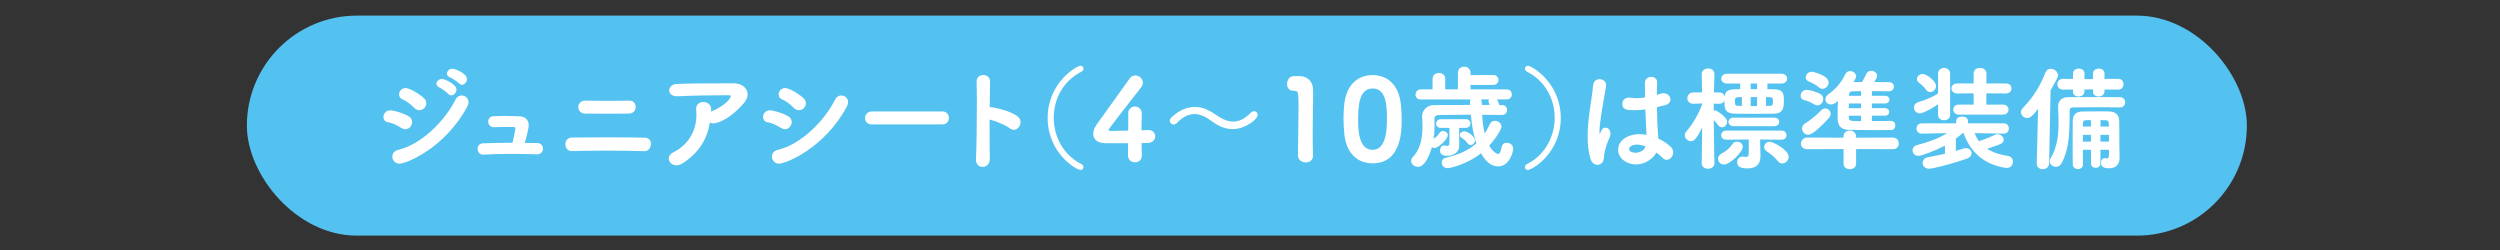
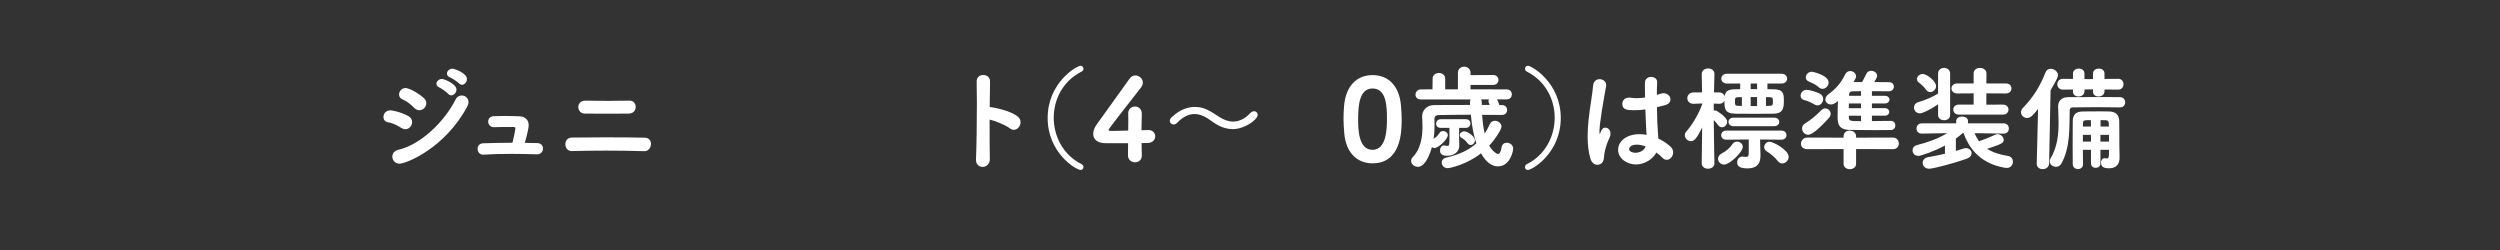
<svg xmlns="http://www.w3.org/2000/svg" id="_レイヤー_2" data-name="レイヤー_2" viewBox="0 0 400 40">
  <rect x="0" y="0" width="400" height="40" fill="#333333" stroke="none" />
  <defs>
    <style>
      .cls-1 {
        fill: none;
      }

      .cls-2 {
        fill: #54c2f0;
      }

      .cls-3 {
        fill: #fff;
      }

      .cls-4 {
        clip-path: url(#clippath);
      }
    </style>
    <clipPath id="clippath">
      <rect class="cls-1" width="400" height="40" />
    </clipPath>
  </defs>
  <g id="_修正箇所" data-name="修正箇所">
    <g class="cls-4">
      <g>
-         <rect class="cls-2" x="39.5" y="2.5" width="320" height="35.2" rx="17.6" ry="17.6" />
        <g>
          <path class="cls-3" d="M64.194,20.46c-.648-.414-1.404-.792-2.106-.9-.504-.072-.738-.45-.738-.846,0-.504.396-1.062,1.116-1.062.27,0,1.584.234,2.863.918.432.234.612.594.612.955,0,.576-.468,1.152-1.081,1.152-.198,0-.432-.072-.666-.216ZM63.906,26.186c-.702,0-1.134-.576-1.134-1.134,0-.468.288-.918.954-1.08,3.565-.828,7.364-4.465,9.165-8.048.216-.45.612-.648.99-.648.54,0,1.08.414,1.08,1.062,0,.216-.072.468-.216.738-3.565,6.626-9.723,9.11-10.839,9.11ZM66.247,17.238c-.522-.541-1.17-1.062-1.837-1.333-.396-.162-.558-.468-.558-.792,0-.504.415-1.026,1.044-1.026.576,0,2.035.811,2.899,1.584.288.252.414.559.414.847,0,.594-.504,1.116-1.098,1.116-.288,0-.576-.108-.864-.396ZM71.721,15.023c-.198-.234-1.081-.882-1.387-1.008-.36-.144-.504-.378-.504-.612,0-.378.396-.774.882-.774.324,0,2.323.792,2.323,1.71,0,.486-.414.918-.829.918-.162,0-.342-.072-.486-.234ZM73.431,13.331c-.198-.216-1.098-.829-1.404-.937-.36-.144-.522-.378-.522-.612,0-.396.396-.792.882-.792.324,0,2.323.702,2.323,1.656,0,.468-.378.918-.792.918-.162,0-.342-.072-.486-.234Z" />
          <path class="cls-3" d="M85.977,22.891c.612.018.9.45.9.882,0,.45-.324.918-.918.918h-.036c-1.224-.036-2.646-.072-4.051-.072-1.621,0-3.241.036-4.501.126h-.072c-.576,0-.882-.468-.882-.918s.271-.882.882-.9c1.188-.036,2.917-.09,4.7-.09.162-.594.468-2.107.468-2.287,0-.144-.072-.234-.342-.234h-.612c-1.603,0-2.017.018-2.377.036h-.072c-.63,0-.954-.45-.954-.9,0-.414.288-.846.864-.864s1.17-.036,1.729-.036c.954,0,1.818.036,2.395.054,1.044.036,1.495.684,1.495,1.458,0,.468-.378,1.962-.63,2.791.702,0,1.386.018,2.017.036Z" />
          <path class="cls-3" d="M103.114,24.188c-1.783-.054-4.015-.09-6.194-.09-1.98,0-3.925.036-5.438.072h-.036c-.63,0-.99-.54-.99-1.098,0-.522.324-1.044,1.026-1.062,1.386-.018,3.349-.036,5.347-.036,2.323,0,4.718.018,6.32.054.703.018,1.009.486,1.009.99,0,.559-.396,1.17-1.009,1.17h-.036ZM100.611,18.174c-.936.018-2.232.018-3.529.018s-2.575,0-3.511-.018c-.684-.018-1.044-.522-1.044-1.044,0-.504.36-1.026,1.116-1.026h.054c.972.018,2.197.036,3.439.036,1.261,0,2.521-.018,3.583-.036h.036c.63,0,.954.504.954,1.008,0,.522-.342,1.044-1.098,1.062Z" />
-           <path class="cls-3" d="M109.141,26.168c-.324.198-.63.288-.918.288-.702,0-1.224-.522-1.224-1.099,0-.36.216-.738.738-.99,2.683-1.333,3.691-3.781,3.691-6.014,0-.27-.018-.522-.036-.774-.09-.828.486-1.26,1.152-1.26.612,0,1.242.396,1.242,1.152v.036c0,.126-.018.234-.018.342l.145-.054c2.16-.918,3.007-2.089,3.007-2.377,0-.126-.09-.18-.288-.18h-.829c-2.07,0-5.186.054-7.364.162h-.126c-.846,0-1.242-.468-1.242-.936,0-.486.414-.99,1.188-1.026,1.999-.09,4.321-.108,9.128-.108,1.351,0,2.233.792,2.233,1.764,0,.45-.198.937-.612,1.423-2.521,2.881-4.519,3.223-4.825,3.223-.234,0-.432-.054-.594-.162-.468,2.773-1.801,4.916-4.447,6.59Z" />
-           <path class="cls-3" d="M124.927,20.46c-.648-.414-1.404-.792-2.106-.9-.504-.072-.738-.45-.738-.846,0-.504.396-1.062,1.116-1.062.271,0,1.585.234,2.863.918.432.234.612.594.612.955,0,.576-.468,1.152-1.08,1.152-.198,0-.432-.072-.667-.216ZM124.639,26.186c-.702,0-1.134-.576-1.134-1.134,0-.468.288-.918.955-1.08,3.565-.828,7.364-4.465,9.165-8.048.216-.45.612-.648.99-.648.541,0,1.081.414,1.081,1.062,0,.216-.072.468-.216.738-3.565,6.626-9.723,9.11-10.839,9.11ZM126.979,17.238c-.522-.541-1.17-1.062-1.836-1.333-.396-.162-.558-.468-.558-.792,0-.504.414-1.026,1.044-1.026.576,0,2.035.811,2.899,1.584.288.252.414.559.414.847,0,.594-.504,1.116-1.099,1.116-.288,0-.576-.108-.864-.396Z" />
-           <path class="cls-3" d="M139.507,19.902c-.738,0-1.099-.486-1.099-.99,0-.54.396-1.081,1.099-1.081h11.271c.702,0,1.044.522,1.044,1.044,0,.504-.342,1.026-1.044,1.026h-11.271Z" />
          <path class="cls-3" d="M158.372,25.412c.018.828-.558,1.296-1.152,1.296-.54,0-1.062-.378-1.062-1.134v-.072c.09-2.017.144-5.996.144-9.111,0-1.368-.018-2.557-.036-3.349-.018-.738.558-1.044,1.062-1.044.54,0,1.08.342,1.08,1.026v.036l-.054,4.069c.415,0,3.349.541,4.52,1.549.288.252.414.558.414.882,0,.612-.486,1.207-1.08,1.207-.198,0-.415-.072-.63-.234-.72-.541-2.305-1.188-3.241-1.405,0,2.413,0,4.862.036,6.284Z" />
          <path class="cls-3" d="M167.625,18.876c0-5.654,4.646-8.354,5.258-8.354.288,0,.468.234.468.468,0,.18-.09.36-.306.468-2.989,1.512-4.448,4.447-4.448,7.382,0,2.989,1.531,5.978,4.448,7.418.216.108.306.306.306.486,0,.234-.162.45-.45.45-.72,0-5.276-2.719-5.276-8.318Z" />
          <path class="cls-3" d="M182.691,24.854v.036c0,.72-.541,1.081-1.081,1.081-.558,0-1.134-.378-1.134-1.116,0-.63.018-1.369.018-1.945h-3.619c-1.314,0-1.962-.648-1.962-1.494,0-.45.18-.973.54-1.477,1.08-1.513,4.015-5.618,5.312-7.4.234-.324.558-.468.882-.468.612,0,1.206.504,1.206,1.135,0,.252-.09.54-.306.81-3.295,4.213-5.186,6.644-5.186,6.77,0,.144.126.162.612.162.576,0,1.567-.036,2.539-.054.018-.63.018-1.26.018-1.782,0-.378,0-.685-.018-.882v-.09c0-.72.54-1.098,1.08-1.098.558,0,1.099.378,1.099,1.17,0,.846-.054,1.458-.054,2.629.504-.018.99-.036,1.08-.036h.054c.684,0,1.062.504,1.062,1.008s-.378,1.044-1.207,1.062c-.216,0-.594.018-.972.018,0,.45.018,1.152.036,1.963Z" />
          <path class="cls-3" d="M197.253,20.659c-.882,0-1.692-.252-2.376-.63-.576-.306-1.099-.72-1.639-1.08-.648-.414-1.368-.702-2.125-.702-.882,0-1.818.396-2.773,1.404-.18.18-.378.27-.558.27-.324,0-.612-.252-.612-.576,0-.198.09-.396.324-.612,1.278-1.188,2.539-1.621,3.655-1.621,1.458,0,2.232.486,4.033,1.657.63.396,1.35.684,2.106.684.882,0,1.836-.378,2.773-1.368.18-.198.396-.288.594-.288.306,0,.576.252.576.576,0,.756-2.071,2.287-3.979,2.287Z" />
-           <path class="cls-3" d="M207.854,12.178c1.386,0,2.179.864,2.232,2.07.018.216.018.504.018.846,0,1.387-.072,3.709-.072,6.284,0,1.134.018,2.323.054,3.493v.054c0,.72-.576,1.062-1.17,1.062-.612,0-1.242-.378-1.242-1.134,0-1.639.09-5.276.09-7.599,0-2.413-.036-2.719-.594-2.719h-.216c-.702,0-1.026-.54-1.026-1.098,0-.594.36-1.225,1.044-1.26h.882Z" />
          <path class="cls-3" d="M215.088,21.379c-.072-.828-.126-1.621-.126-2.413,0-.667.036-1.314.09-1.999.252-3.187,2.017-4.951,4.555-4.951,2.503,0,4.249,1.692,4.537,4.753.072.792.126,1.566.126,2.341,0,1.782-.036,7.022-4.664,7.022-2.485,0-4.231-1.692-4.52-4.753ZM221.912,18.966c0-2.107-.126-4.808-2.305-4.808-2.143,0-2.305,2.773-2.305,4.987,0,1.531.054,4.826,2.305,4.826,2.232,0,2.305-3.349,2.305-5.005Z" />
          <path class="cls-3" d="M240.292,18.39c-1.062-.018-2.125-.018-3.151-.018.072,1.098.198,2.106.414,2.989.306-.468.576-.972.829-1.513.162-.36.468-.522.792-.522.522,0,1.062.396,1.062.937,0,.378-.811,1.782-1.963,3.042.45.811,1.152,1.333,1.387,1.333.27,0,.468-.306.594-1.08.09-.504.45-.72.829-.72.504,0,1.026.36,1.026.936,0,.45-.522,2.845-2.431,2.845-.792,0-1.764-.414-2.719-2.088-2.287,1.8-4.969,2.376-5.33,2.376-.594,0-.954-.45-.954-.9,0-.342.216-.685.72-.792,2.161-.486,3.691-1.26,4.825-2.287-.486-1.386-.738-2.953-.882-4.573-1.783,0-3.493.036-5.132.054-.558.018-.702.288-.702.63,0,.252.018.594.018,1.008,0,.612-.018,1.351-.144,2.161.378-.234.72-.576.882-.864.144-.27.396-.378.63-.378.378,0,.756.27.756.648,0,.684-1.53,2.071-2.125,2.071-.162,0-.306-.054-.414-.144-.072.234-.846,3.151-2.233,3.151-.576,0-1.098-.432-1.098-.937,0-.216.09-.45.306-.666,1.296-1.351,1.512-3.331,1.512-4.861,0-.63-.036-1.188-.054-1.584v-.072c0-.828.666-1.747,1.909-1.764,1.8-.018,3.745-.018,5.762-.018l-.018-.342v-.09c0-.18.054-.324.108-.45h-7.977c-.576,0-.846-.378-.846-.756,0-.414.306-.846.846-.846l1.873-.018.018-1.692c0-.612.504-.918,1.008-.918s1.008.306,1.008.918v1.692h2.035v-2.629c0-.666.504-.99.99-.99.522,0,1.026.342,1.026.99v.36l3.637-.018c.558,0,.828.396.828.792s-.27.792-.828.792h-3.637v.702l5.78.018c.558,0,.828.396.828.792,0,.415-.27.811-.828.811h-1.566l.018.018c.144.18.288.54.378.882h.414c.558,0,.828.396.828.792s-.27.792-.828.792h-.018ZM233.468,20.46c0,.522-.018,1.044-.018,1.278,0,.378.018,1.062.036,1.549v.054c0,.811-.703,1.584-1.909,1.584-.72,0-1.17-.198-1.17-.846,0-.414.234-.81.63-.81.054,0,.09,0,.145.018.09.018.216.054.342.054.36,0,.396-.036.396-1.494,0-.468,0-.973-.018-1.387h-1.368c-.522,0-.756-.324-.756-.666,0-.36.27-.72.756-.72h3.997c.486,0,.738.342.738.684,0,.36-.252.702-.738.702h-1.062ZM234.8,22.909c-.306-.414-.486-.576-.936-.846-.216-.126-.306-.288-.306-.45,0-.306.324-.594.72-.594.576,0,1.71.829,1.71,1.44,0,.396-.324.738-.666.738-.18,0-.36-.072-.522-.288ZM236.979,15.905c.072.144.108.324.108.522v.36h1.261c-.036-.144-.072-.234-.126-.342-.054-.09-.072-.18-.072-.27,0-.108.036-.198.108-.27h-1.278Z" />
          <path class="cls-3" d="M243.996,26.745c0-.18.09-.378.306-.486,2.917-1.44,4.447-4.429,4.447-7.418,0-2.935-1.458-5.87-4.447-7.382-.216-.108-.306-.288-.306-.468,0-.234.18-.468.468-.468.612,0,5.258,2.701,5.258,8.354,0,5.6-4.556,8.318-5.276,8.318-.288,0-.45-.216-.45-.45Z" />
          <path class="cls-3" d="M255.571,26.366c-.432,0-.882-.288-1.099-.972-.324-1.062-.45-2.287-.45-3.547,0-.918.054-1.873.162-2.791.234-2.161.63-4.141.702-5.293.054-.774.559-1.099,1.044-1.099.522,0,1.062.36,1.062.973,0,.054-.018.108-.018.162-.126.811-.432,2.305-.666,3.835-.216,1.404-.396,2.737-.396,3.385,0,.306.036.414.072.414.018,0,.036-.054.072-.162.234-.703.522-.847.811-.847.396,0,.81.342.81.955,0,.234-.072.504-.216.81-.559,1.17-.829,2.449-.829,3.061-.072,1.116-.972,1.116-1.062,1.116ZM265.798,14.969c.126-.036.27-.054.378-.054.63,0,1.098.486,1.098.99,0,.396-.27.792-.99.954l-1.17.288c.018,1.963.054,2.719.216,5.023.738.342,1.404.792,1.944,1.278.306.288.432.612.432.937,0,.612-.486,1.188-1.026,1.188-.234,0-.486-.108-.703-.342-.27-.288-.612-.576-.954-.828-.558,1.026-1.836,1.909-3.259,1.909-1.405,0-2.863-.9-2.863-2.359,0-1.314,1.278-2.485,3.439-2.485.378,0,.738.036,1.116.108-.072-.828-.072-.846-.198-4.069-.576.09-1.17.126-1.782.126-1.026,0-1.909-.036-1.909-1.008,0-.504.36-1.008,1.08-1.008.09,0,.18,0,.271.018.306.054.63.072.954.072.432,0,.882-.036,1.333-.108-.018-.666-.018-1.296-.018-1.801v-.558c.018-.648.522-.936.99-.936.486,0,.972.288.972.828v.072c-.036.468-.054,1.17-.054,1.98l.703-.216ZM261.909,23.144c-.864,0-1.243.36-1.243.72,0,.396.541.576,1.008.576.685,0,1.404-.36,1.621-1.008-.486-.18-.954-.288-1.386-.288Z" />
          <path class="cls-3" d="M274.309,26.132c0,.576-.522.864-1.026.864s-1.008-.288-1.008-.864v-.018l.072-5.726c-.937,1.908-1.314,2.196-1.801,2.196-.504,0-.972-.432-.972-.936,0-.216.072-.432.27-.648.882-.99,1.909-2.665,2.521-4.357v-.09l-1.386.054h-.036c-.648,0-.972-.45-.972-.9s.342-.918,1.008-.918h1.351l-.054-2.917v-.018c0-.594.522-.9,1.044-.9.486,0,.99.288.99.882v.036s-.036,1.296-.072,2.917h.828c.468,0,.774.27.882.612.09-.684.396-1.116,1.692-1.116l.792-.018v-.9h-2.125c-.594,0-.9-.396-.9-.774,0-.396.306-.792.9-.792h8.732c.612,0,.9.396.9.774,0,.396-.288.792-.9.792h-2.25v.9l.955.018c1.62,0,1.674.738,1.674,1.801,0,1.08-.036,2.088-1.674,2.106-1.026.018-2.071.018-3.097.018s-2.017,0-2.953-.018c-1.747-.018-1.783-.792-1.783-2.089-.126.271-.396.504-.792.504h-.054l-.864-.036v1.134c.054-.018.126-.036.18-.036.108,0,.198.036.306.09.072.036,1.657.954,1.657,1.729,0,.468-.396.882-.828.882-.216,0-.432-.108-.612-.342-.234-.306-.468-.594-.702-.828.018,3.187.108,6.914.108,6.914v.018ZM275.857,26.33c-.558,0-.972-.45-.972-.918,0-.324.18-.648.63-.882.54-.27,1.242-.81,1.62-1.404.216-.342.504-.468.792-.468.468,0,.918.36.918.81,0,.864-2.089,2.863-2.989,2.863ZM285.004,22.351l-3.385-.036c0,.432.018.9.018,1.062,0,.234.036,1.152.036,1.278v.252c0,.973-.288,2.035-2.089,2.035-1.332,0-1.638-.432-1.638-.99,0-.45.306-.9.864-.9.054,0,.126,0,.18.018.162.018.288.036.378.036.324,0,.432-.144.432-.702v-2.089l-3.583.036h-.018c-.54,0-.81-.36-.81-.72,0-.378.27-.738.828-.738h8.787c.558,0,.846.36.828.738.018.36-.27.72-.81.72h-.018ZM277.37,20.19c-.54,0-.811-.342-.811-.684s.271-.684.811-.684h6.482c.558,0,.828.342.828.684s-.27.684-.828.684h-6.482ZM278.702,15.545h-.558c-.486,0-.522.198-.54.378,0,.036-.018.18-.018.306,0,.594.072.702.54.702l.576.018v-1.405ZM281.133,13.366h-1.026v.9h1.026v-.9ZM281.133,15.527h-1.026v1.44h1.026v-1.44ZM284.446,25.772c-.432-.558-1.062-1.116-1.801-1.584-.252-.162-.378-.414-.378-.648,0-.432.36-.864.864-.864.594,0,3.061,1.333,3.061,2.413,0,.558-.504,1.062-1.026,1.062-.252,0-.504-.108-.72-.378ZM283.132,16.932c.504,0,.54-.18.54-.685,0-.576-.072-.684-.558-.702h-.558v1.405l.576-.018Z" />
          <path class="cls-3" d="M290.311,16.715c-.54-.324-1.081-.576-1.621-.702-.414-.09-.594-.378-.594-.702,0-.45.378-.937.973-.937.468,0,1.584.342,2.106.612.378.198.54.522.54.846,0,.522-.396,1.026-.918,1.026-.145,0-.306-.036-.486-.144ZM296.973,23.846v2.376c0,.558-.504.846-1.008.846-.486,0-.991-.288-.991-.846v-2.376l-5.815.018c-.684,0-1.008-.432-1.008-.864,0-.486.378-.991,1.008-.991l5.815.018v-.216c0-.612.486-.918.991-.918s1.008.324,1.008.918v.216l5.888-.018c.63,0,.954.486.954.955,0,.45-.306.9-.954.9l-5.888-.018ZM289.302,21.559c-.558,0-.972-.504-.972-1.008,0-.288.144-.594.468-.792.882-.54,1.747-1.242,2.593-2.106.198-.216.432-.306.648-.306.45,0,.864.378.864.864,0,.216-.09.468-.324.72-1.08,1.152-2.503,2.629-3.277,2.629ZM290.958,13.925c-.432-.415-1.17-.72-1.548-.882-.342-.144-.486-.396-.486-.667,0-.45.415-.9.973-.9.144,0,2.683.558,2.683,1.729,0,.522-.468,1.008-.972,1.008-.216,0-.45-.09-.648-.288ZM302.554,19.344c.468,0,.702.36.702.72s-.234.738-.702.738c-.81.018-1.657.018-2.539.018-1.405,0-2.845-.018-4.105-.036-1.873-.036-1.891-1.207-1.891-2.215,0-.828.018-1.656.054-2.413-.432.36-.738.558-1.117.558-.504,0-.9-.36-.9-.792,0-.288.162-.612.54-.882,1.134-.811,1.98-1.783,2.629-3.133.18-.378.504-.541.81-.541.468,0,.937.36.937.846,0,.18-.036.271-.396.918h1.351c.216-.36.378-.666.684-1.314.162-.342.468-.486.774-.486.486,0,.954.324.954.792,0,.09-.018.324-.468,1.008.792,0,1.603,0,2.395.018.504,0,.756.36.756.72s-.271.738-.811.738c-.936,0-1.836-.018-2.701-.018v.738h2.053c.504,0,.756.306.756.612s-.252.612-.756.612h-2.053v.756h2.053c.486,0,.72.306.72.594,0,.306-.234.612-.72.612h-2.053v.864c1.008,0,2.035-.018,3.025-.036h.018ZM297.765,16.553h-1.944c0,.252-.018.504-.018.756h1.962v-.756ZM297.765,18.516h-1.962l.018.288c0,.576.288.576,1.944.576v-.864ZM297.765,14.591c-.486,0-.936.018-1.386.018-.324,0-.504.198-.522.486v.234h1.909v-.738Z" />
          <path class="cls-3" d="M320.59,21.379l-4.646-.072c.18.486.432.918.702,1.296.702-.234,1.783-.666,2.521-1.026.144-.072.288-.108.432-.108.541,0,.991.45.991.882,0,.558-.306.684-2.647,1.458.9.576,2.017.936,3.367,1.152.504.09.756.486.756.918,0,.486-.342.99-.99.99-.09,0-.162,0-.252-.018-2.737-.468-5.33-1.873-6.662-5.564h-.126c-.36.324-.72.612-1.098.882v1.981c.45-.126.846-.252,1.206-.378.144-.054.27-.072.396-.072.54,0,.918.396.918.81,0,.342-.234.684-.792.882-2.413.864-5.456,1.603-5.996,1.603-.684,0-1.044-.468-1.044-.937,0-.396.27-.81.882-.918.882-.144,1.818-.342,2.683-.541v-1.314c-1.566.864-3.835,1.656-4.25,1.656-.594,0-.936-.432-.936-.882,0-.36.216-.72.72-.846,1.854-.486,3.331-1.008,4.825-1.909l-4.069.072h-.018c-.541,0-.829-.414-.829-.811,0-.414.288-.828.847-.828h5.509v-.378c0-.468.468-.72.937-.702.486-.018.954.234.954.702v.018l-.018.36h5.726c.558,0,.828.414.828.828s-.27.811-.81.811h-.018ZM310.093,16.697c-1.26.864-2.502,1.44-2.917,1.44-.576,0-.937-.468-.937-.936,0-.36.216-.72.702-.864,1.062-.306,2.215-.792,3.151-1.369v-3.205c0-.594.486-.9.955-.9.486,0,.972.306.972.9v6.644c0,.559-.486.829-.954.829-.486,0-.973-.27-.973-.829v-1.71ZM308.148,14.339c-.306-.432-.666-.774-1.098-1.099-.234-.18-.342-.378-.342-.594,0-.414.432-.81.937-.81.63,0,2.125,1.152,2.125,1.927,0,.522-.45.972-.937.972-.234,0-.486-.126-.684-.396ZM313.424,18.336c-.594,0-.9-.396-.9-.81,0-.396.306-.792.882-.792h2.376v-1.8l-2.629.018c-.612,0-.918-.396-.918-.792,0-.414.306-.81.918-.81h2.629v-1.603c0-.594.504-.882,1.008-.882.522,0,1.044.306,1.044.882l-.018,1.603h3.115c.612,0,.9.396.9.792,0,.414-.288.81-.9.81l-3.115-.018v1.818l2.646-.018c.594,0,.9.396.9.81,0,.396-.306.792-.882.792h-7.058Z" />
          <path class="cls-3" d="M326.094,17.417c-.756.955-1.152,1.458-1.764,1.458-.522,0-.973-.414-.973-.918,0-.216.09-.468.306-.685,1.639-1.71,2.701-3.367,3.619-5.689.162-.414.486-.576.828-.576.558,0,1.17.45,1.17,1.026,0,.216-.054.468-1.188,2.413l-.234,11.704c-.018.594-.522.918-1.026.918-.486,0-.954-.288-.954-.882v-.036l.216-8.733ZM339.202,17.184c-1.062-.018-2.376-.036-3.709-.036s-2.683.018-3.799.036c-.433,0-.541.234-.541.486-.072,2.593.144,5.852-1.333,8.499-.198.36-.54.522-.864.522-.522,0-1.008-.396-1.008-.9,0-.126.036-.27.126-.414,1.134-1.927,1.296-3.889,1.296-5.762,0-.864-.054-1.729-.072-2.557v-.036c0-.828.522-1.477,1.603-1.477,1.747,0,3.907-.018,5.78-.018.936,0,1.8,0,2.503.018.576,0,.846.414.846.829,0,.396-.27.81-.811.81h-.018ZM338.896,14.339l-2.179-.018v.288c0,.558-.486.828-.955.828-.45,0-.882-.252-.882-.756v-.378h-.612l-.756.018v.288c0,.558-.486.828-.954.828-.45,0-.882-.252-.882-.756v-.36l-1.584.018h-.018c-.612,0-.9-.432-.9-.864s.306-.864.9-.864h.018l1.584.018v-.864c0-.522.468-.792.936-.792.45,0,.9.252.9.792v.882l.756.018.612-.018v-.882c0-.522.468-.792.937-.792.45,0,.9.252.9.792v.864l2.179-.018h.018c.559,0,.847.432.847.864s-.288.864-.847.864h-.018ZM337.438,23.972h-1.369v2.179c0,.468-.378.702-.756.702s-.756-.234-.756-.702v-2.179h-1.296c0,.774.018,1.548.018,2.305v.018c0,.504-.396.756-.81.756-.396,0-.81-.252-.828-.774-.018-.955-.018-1.98-.018-2.989,0-1.387,0-2.737.018-3.907.018-1.099.54-1.549,1.71-1.549,1.134,0,1.783-.018,2.611-.018.414,0,.882,0,1.495.018,1.062.036,1.602.522,1.62,1.567.018.468.018,1.35.018,2.178,0,1.44,0,2.179.036,3.583v.09c0,.954-.486,1.674-1.674,1.674-.486,0-1.297-.036-1.297-.9,0-.36.198-.72.594-.72.054,0,.108,0,.162.018.09.018.162.036.234.036.18,0,.288-.144.288-.846v-.54ZM334.539,19.218c-1.026,0-1.261.018-1.261.468l-.018.558h1.296l-.018-1.026ZM334.557,21.577h-1.296v1.081h1.296v-1.081ZM337.438,21.577h-1.369v1.081h1.369v-1.081ZM337.42,20.245c0-.198-.018-.396-.018-.558-.018-.252-.126-.45-.504-.45l-.81-.018v1.026h1.333Z" />
        </g>
      </g>
    </g>
  </g>
</svg>